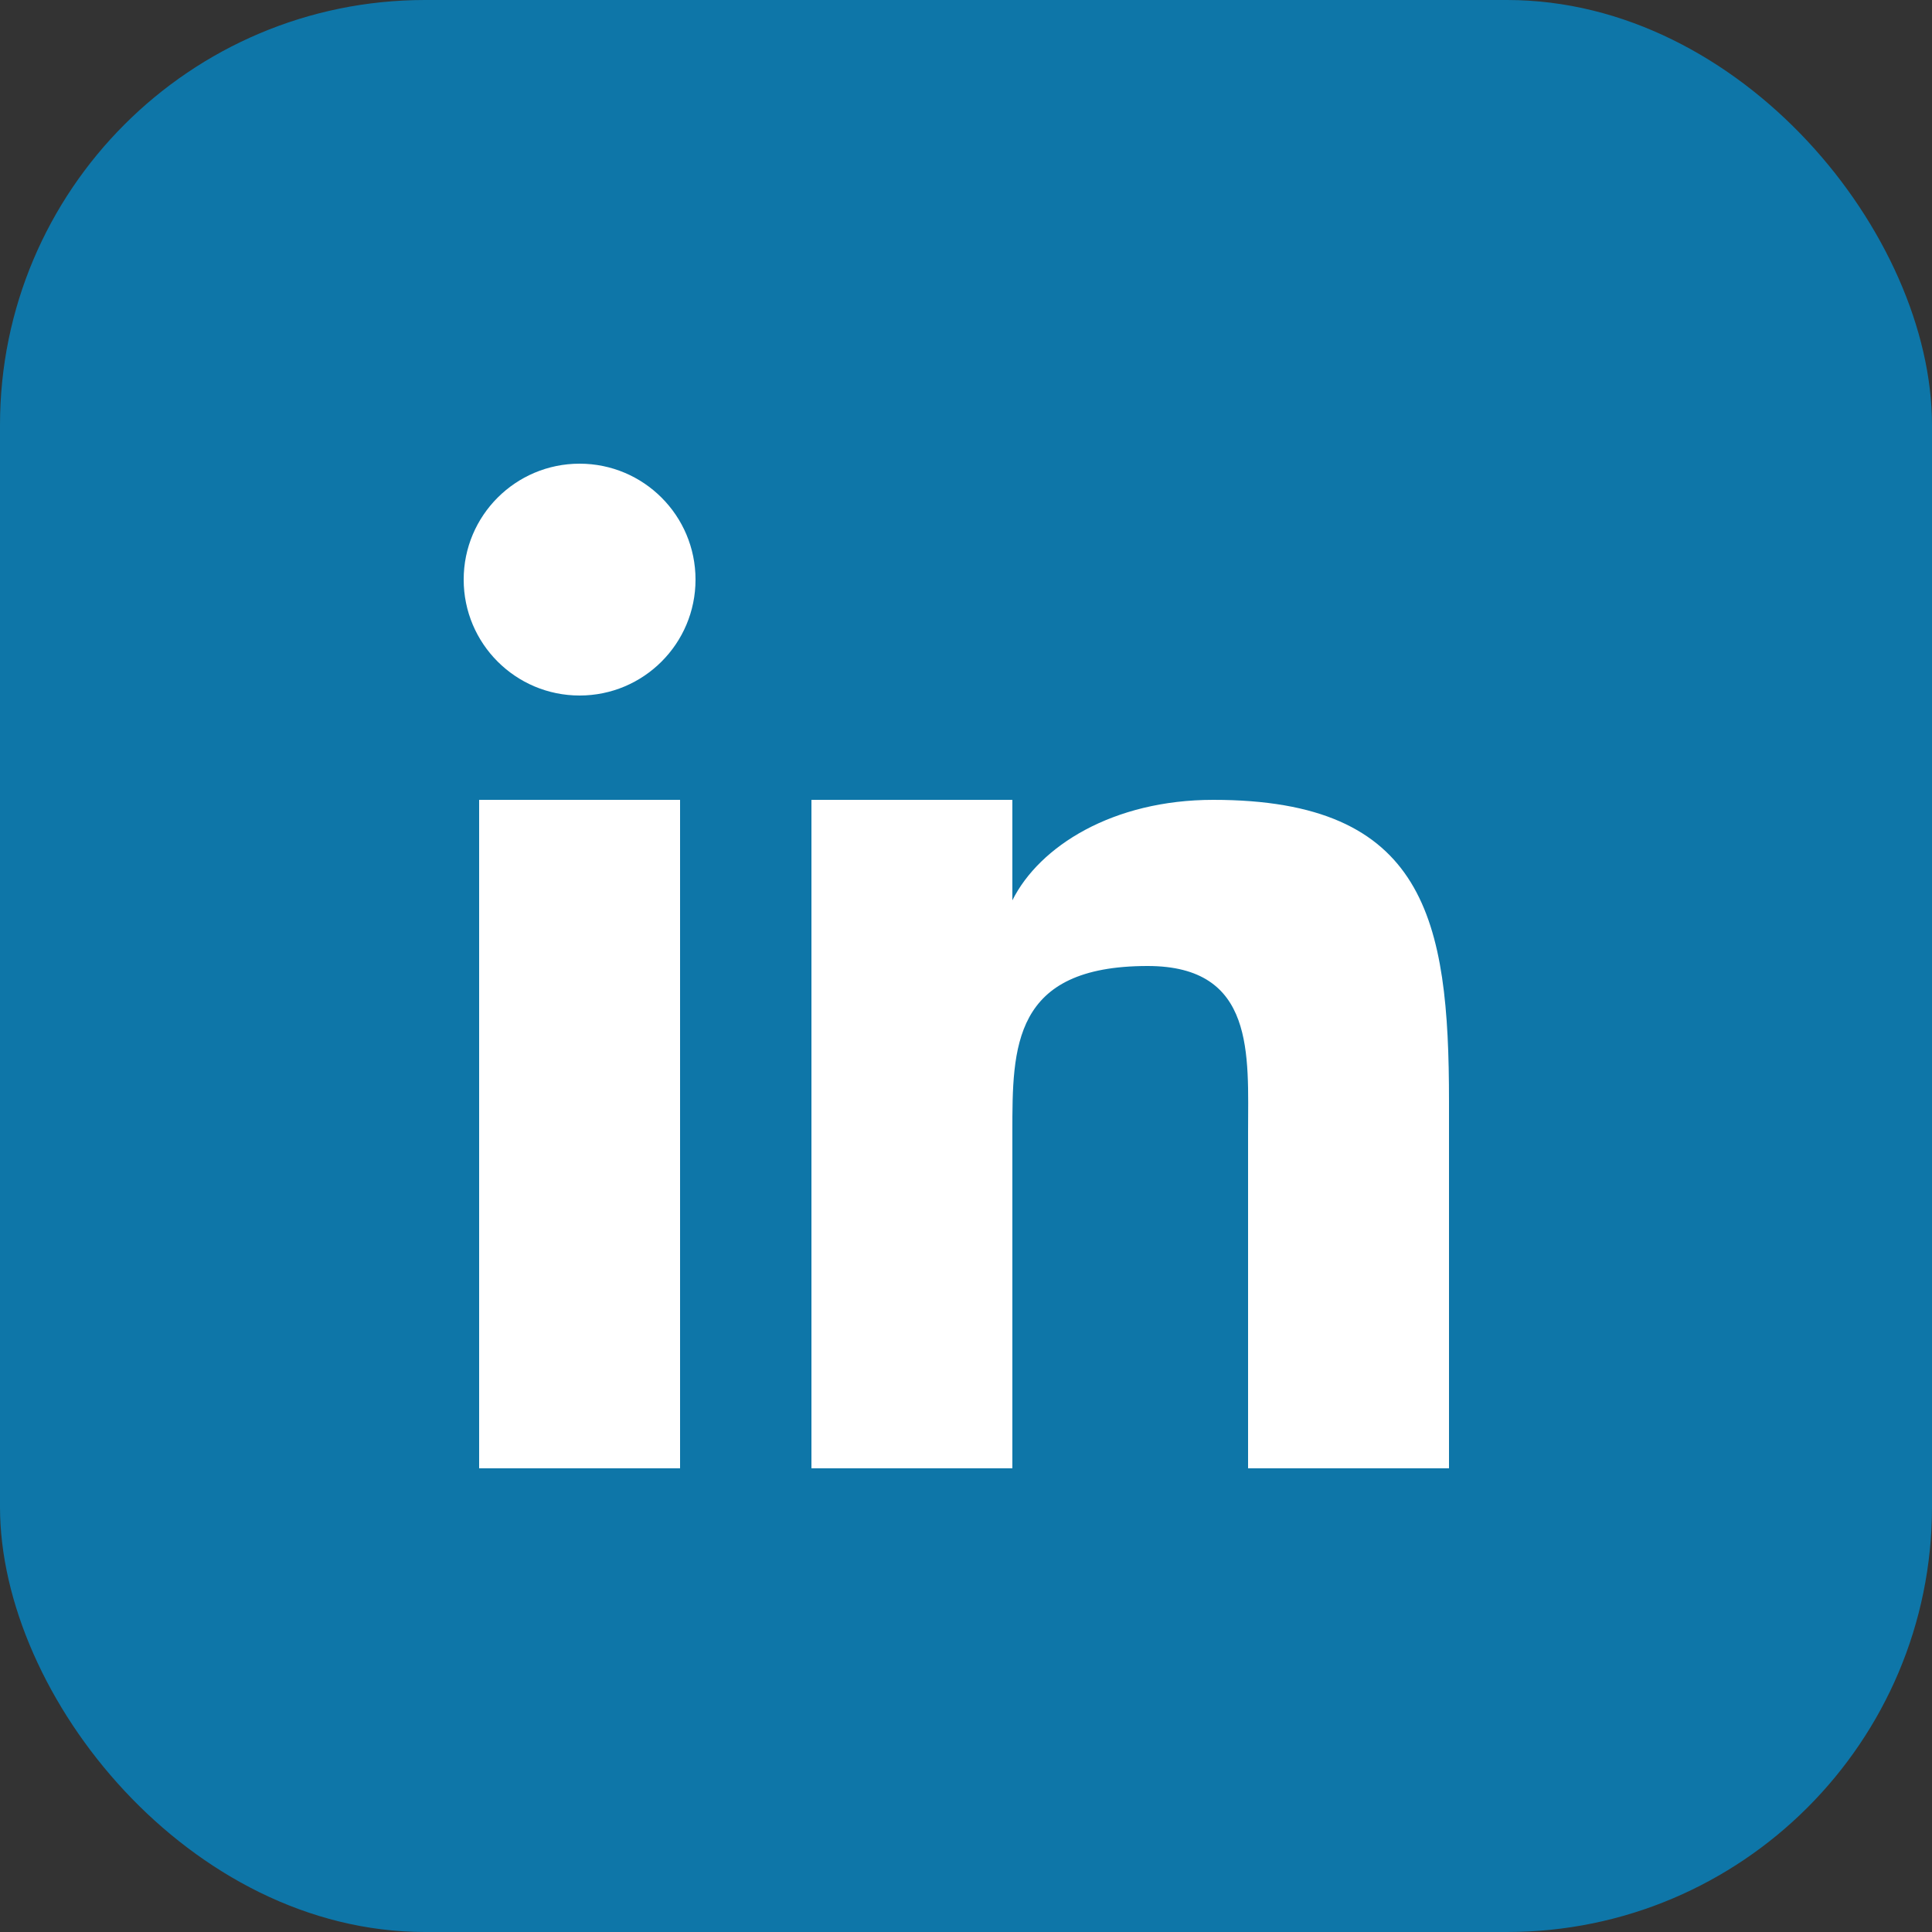
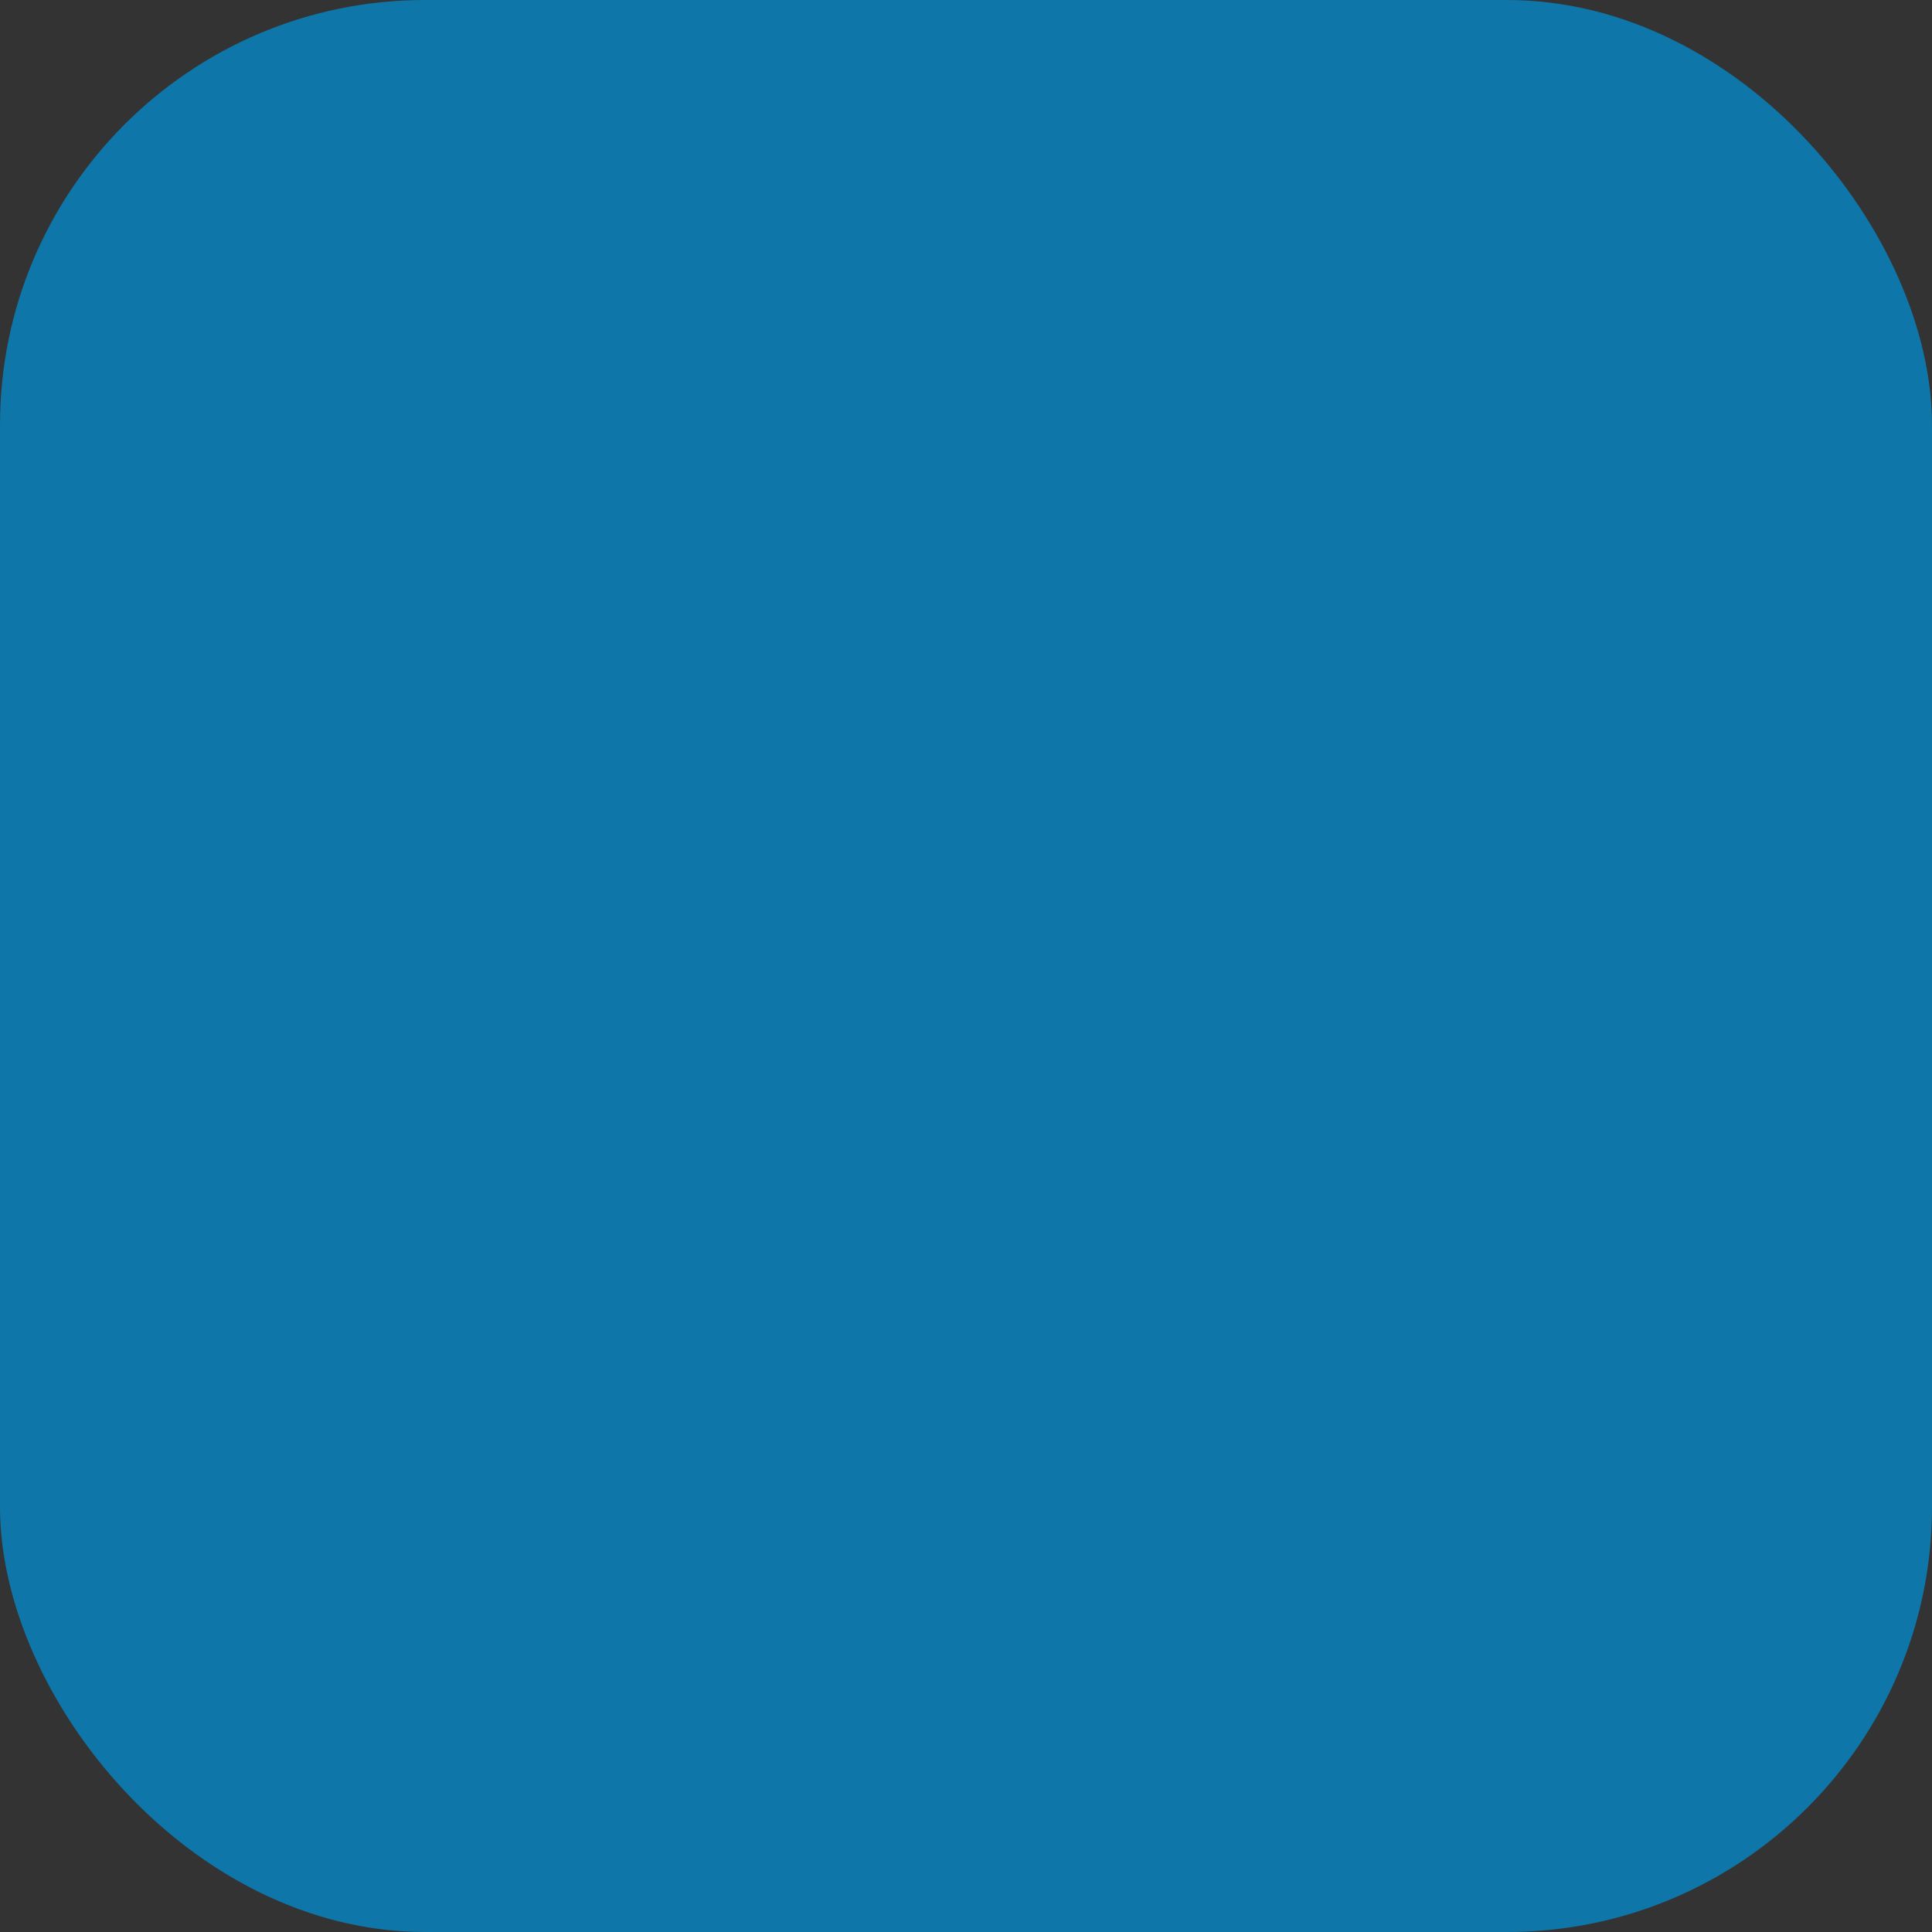
<svg xmlns="http://www.w3.org/2000/svg" width="100" height="100" viewBox="0 0 100 100" fill="none">
  <rect x="0" y="0" width="100" height="100" fill="#333333" stroke="none" />
  <rect width="100" height="100" rx="22" fill="#0E76A8" />
-   <path d="M42 41.4H52.4V46.6C53.8 43.8 57.6 41.4 62.8 41.4C73.8 41.4 75 47.6 75 57V76H64.6V58.6C64.6 54.6 65 50 59.4 50C52.4 50 52.4 54.2 52.4 58.6V76H42V41.4Z" fill="white" />
-   <path d="M35.2 41.4H24.8V76H35.2V41.4Z" fill="white" />
-   <path d="M30 36C33.314 36 36 33.314 36 30C36 26.686 33.314 24 30 24C26.686 24 24 26.686 24 30C24 33.314 26.686 36 30 36Z" fill="white" />
</svg>